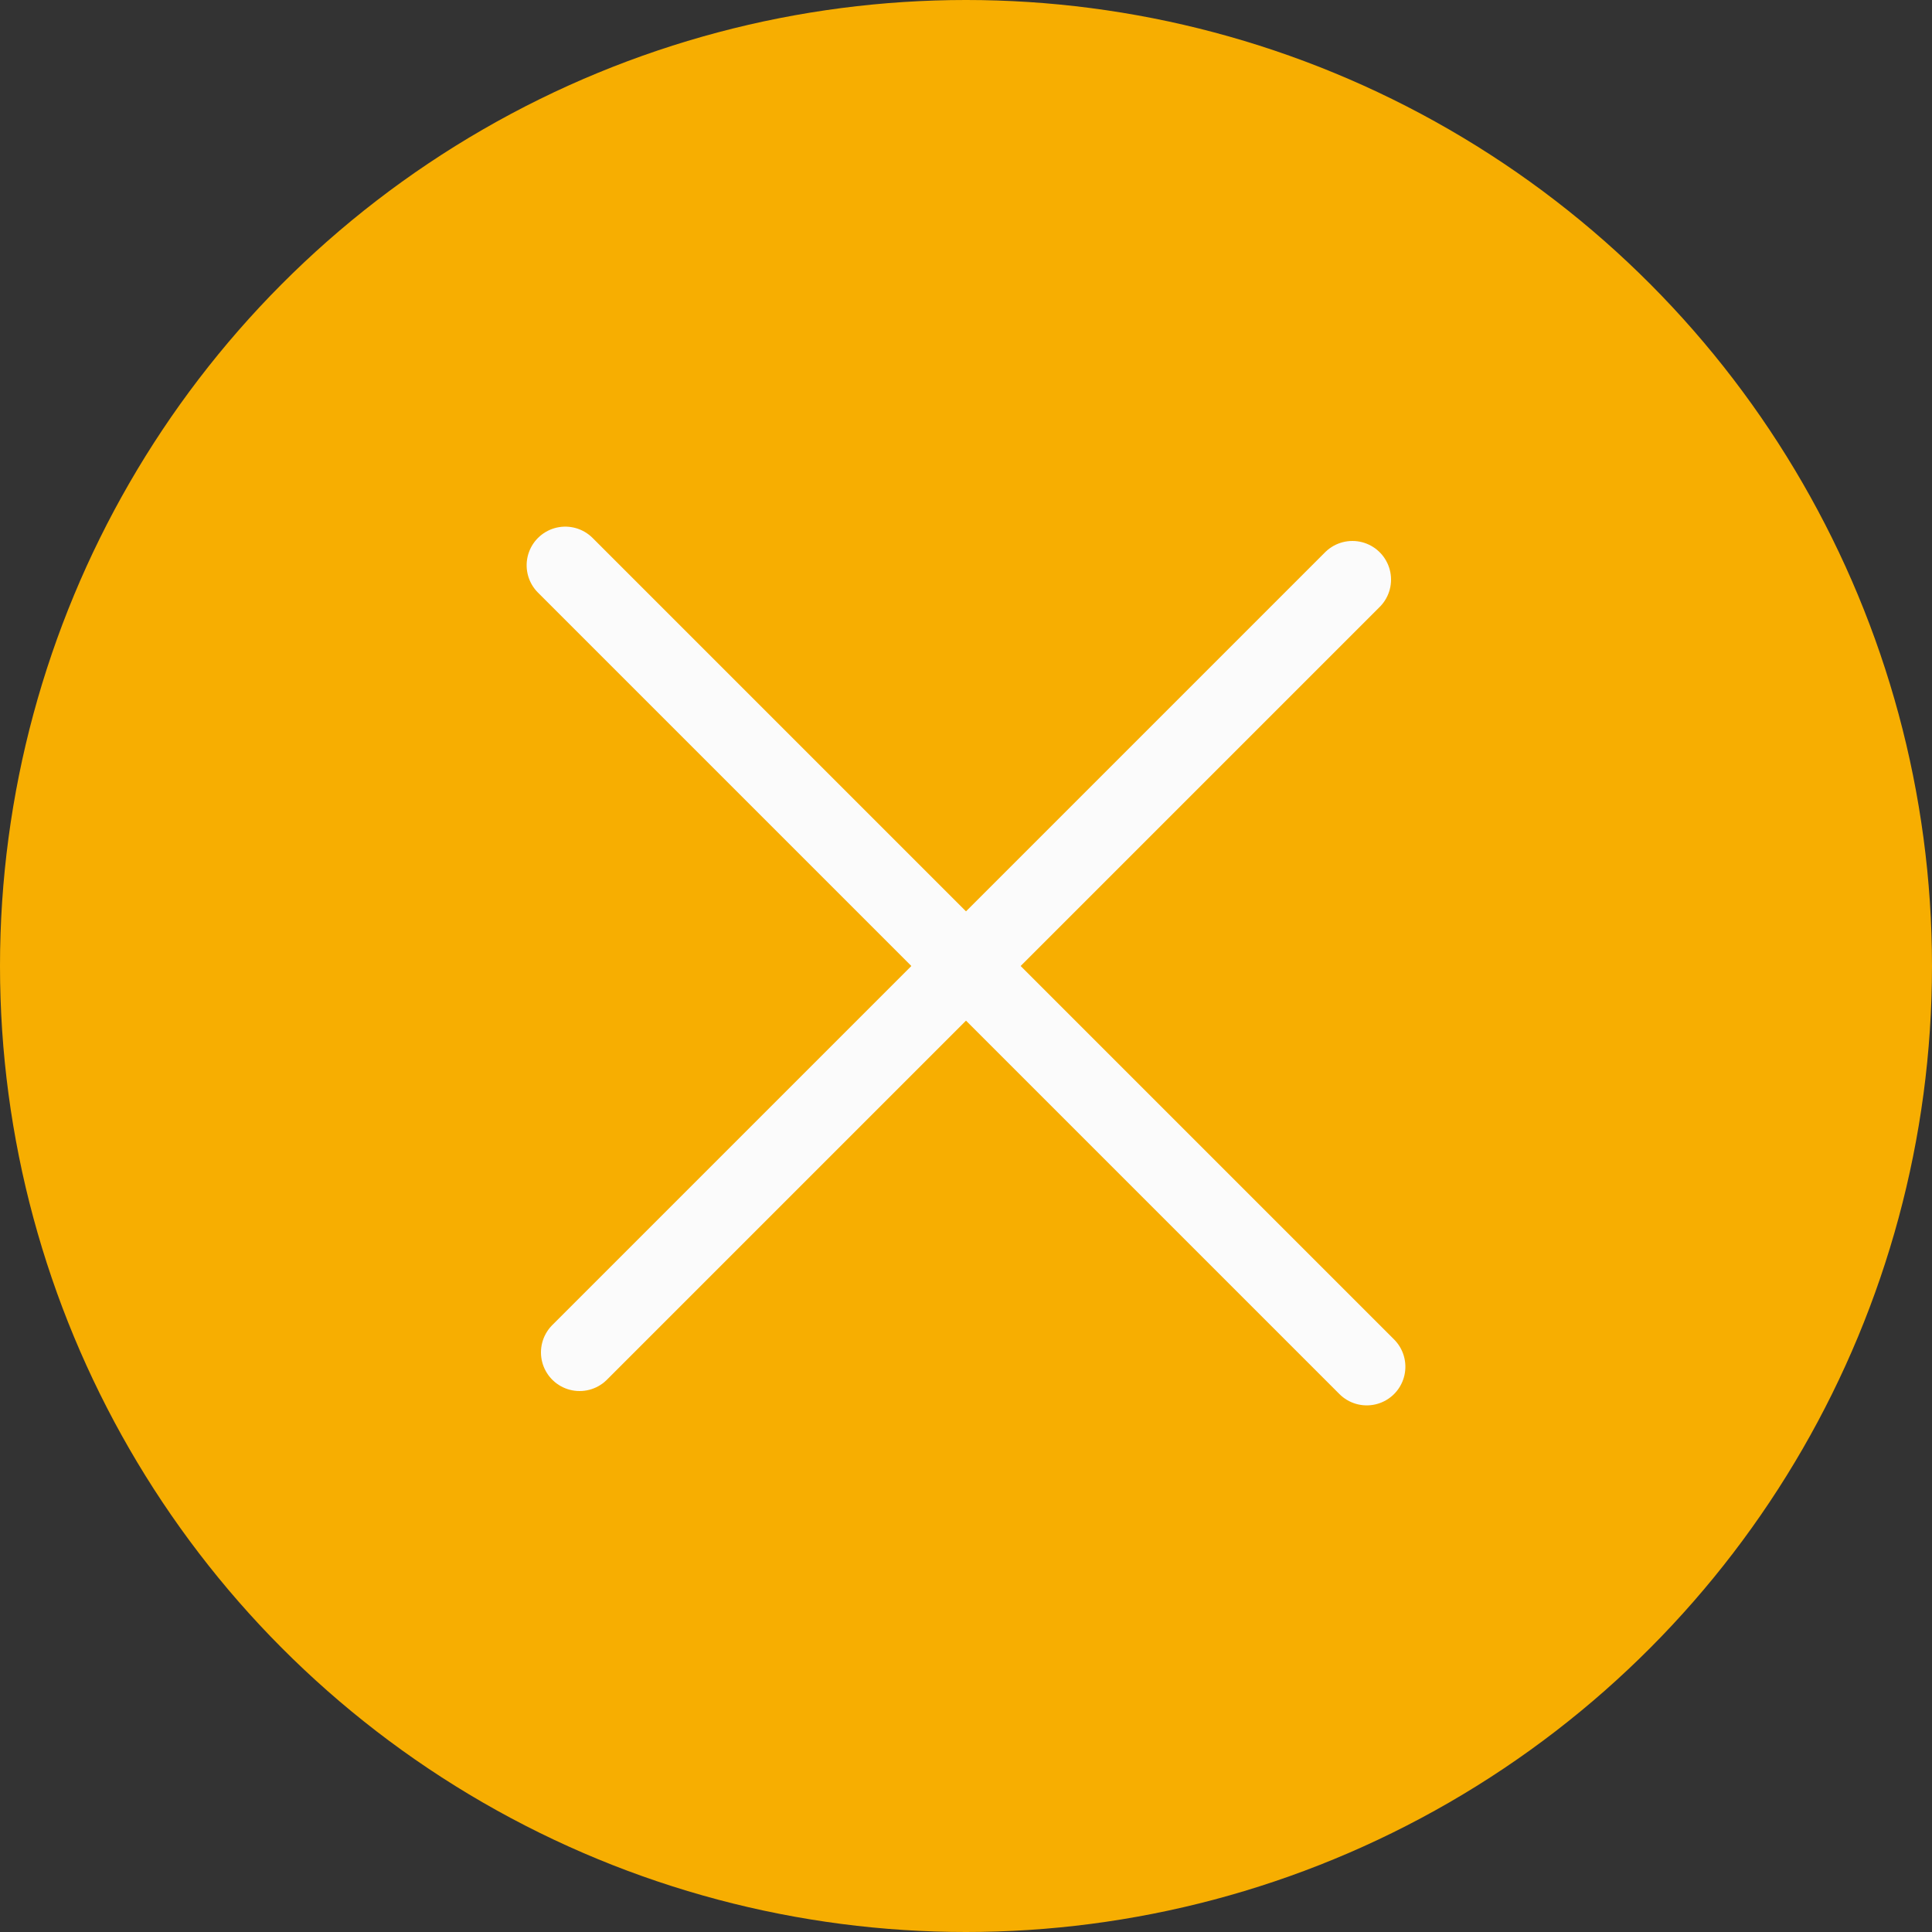
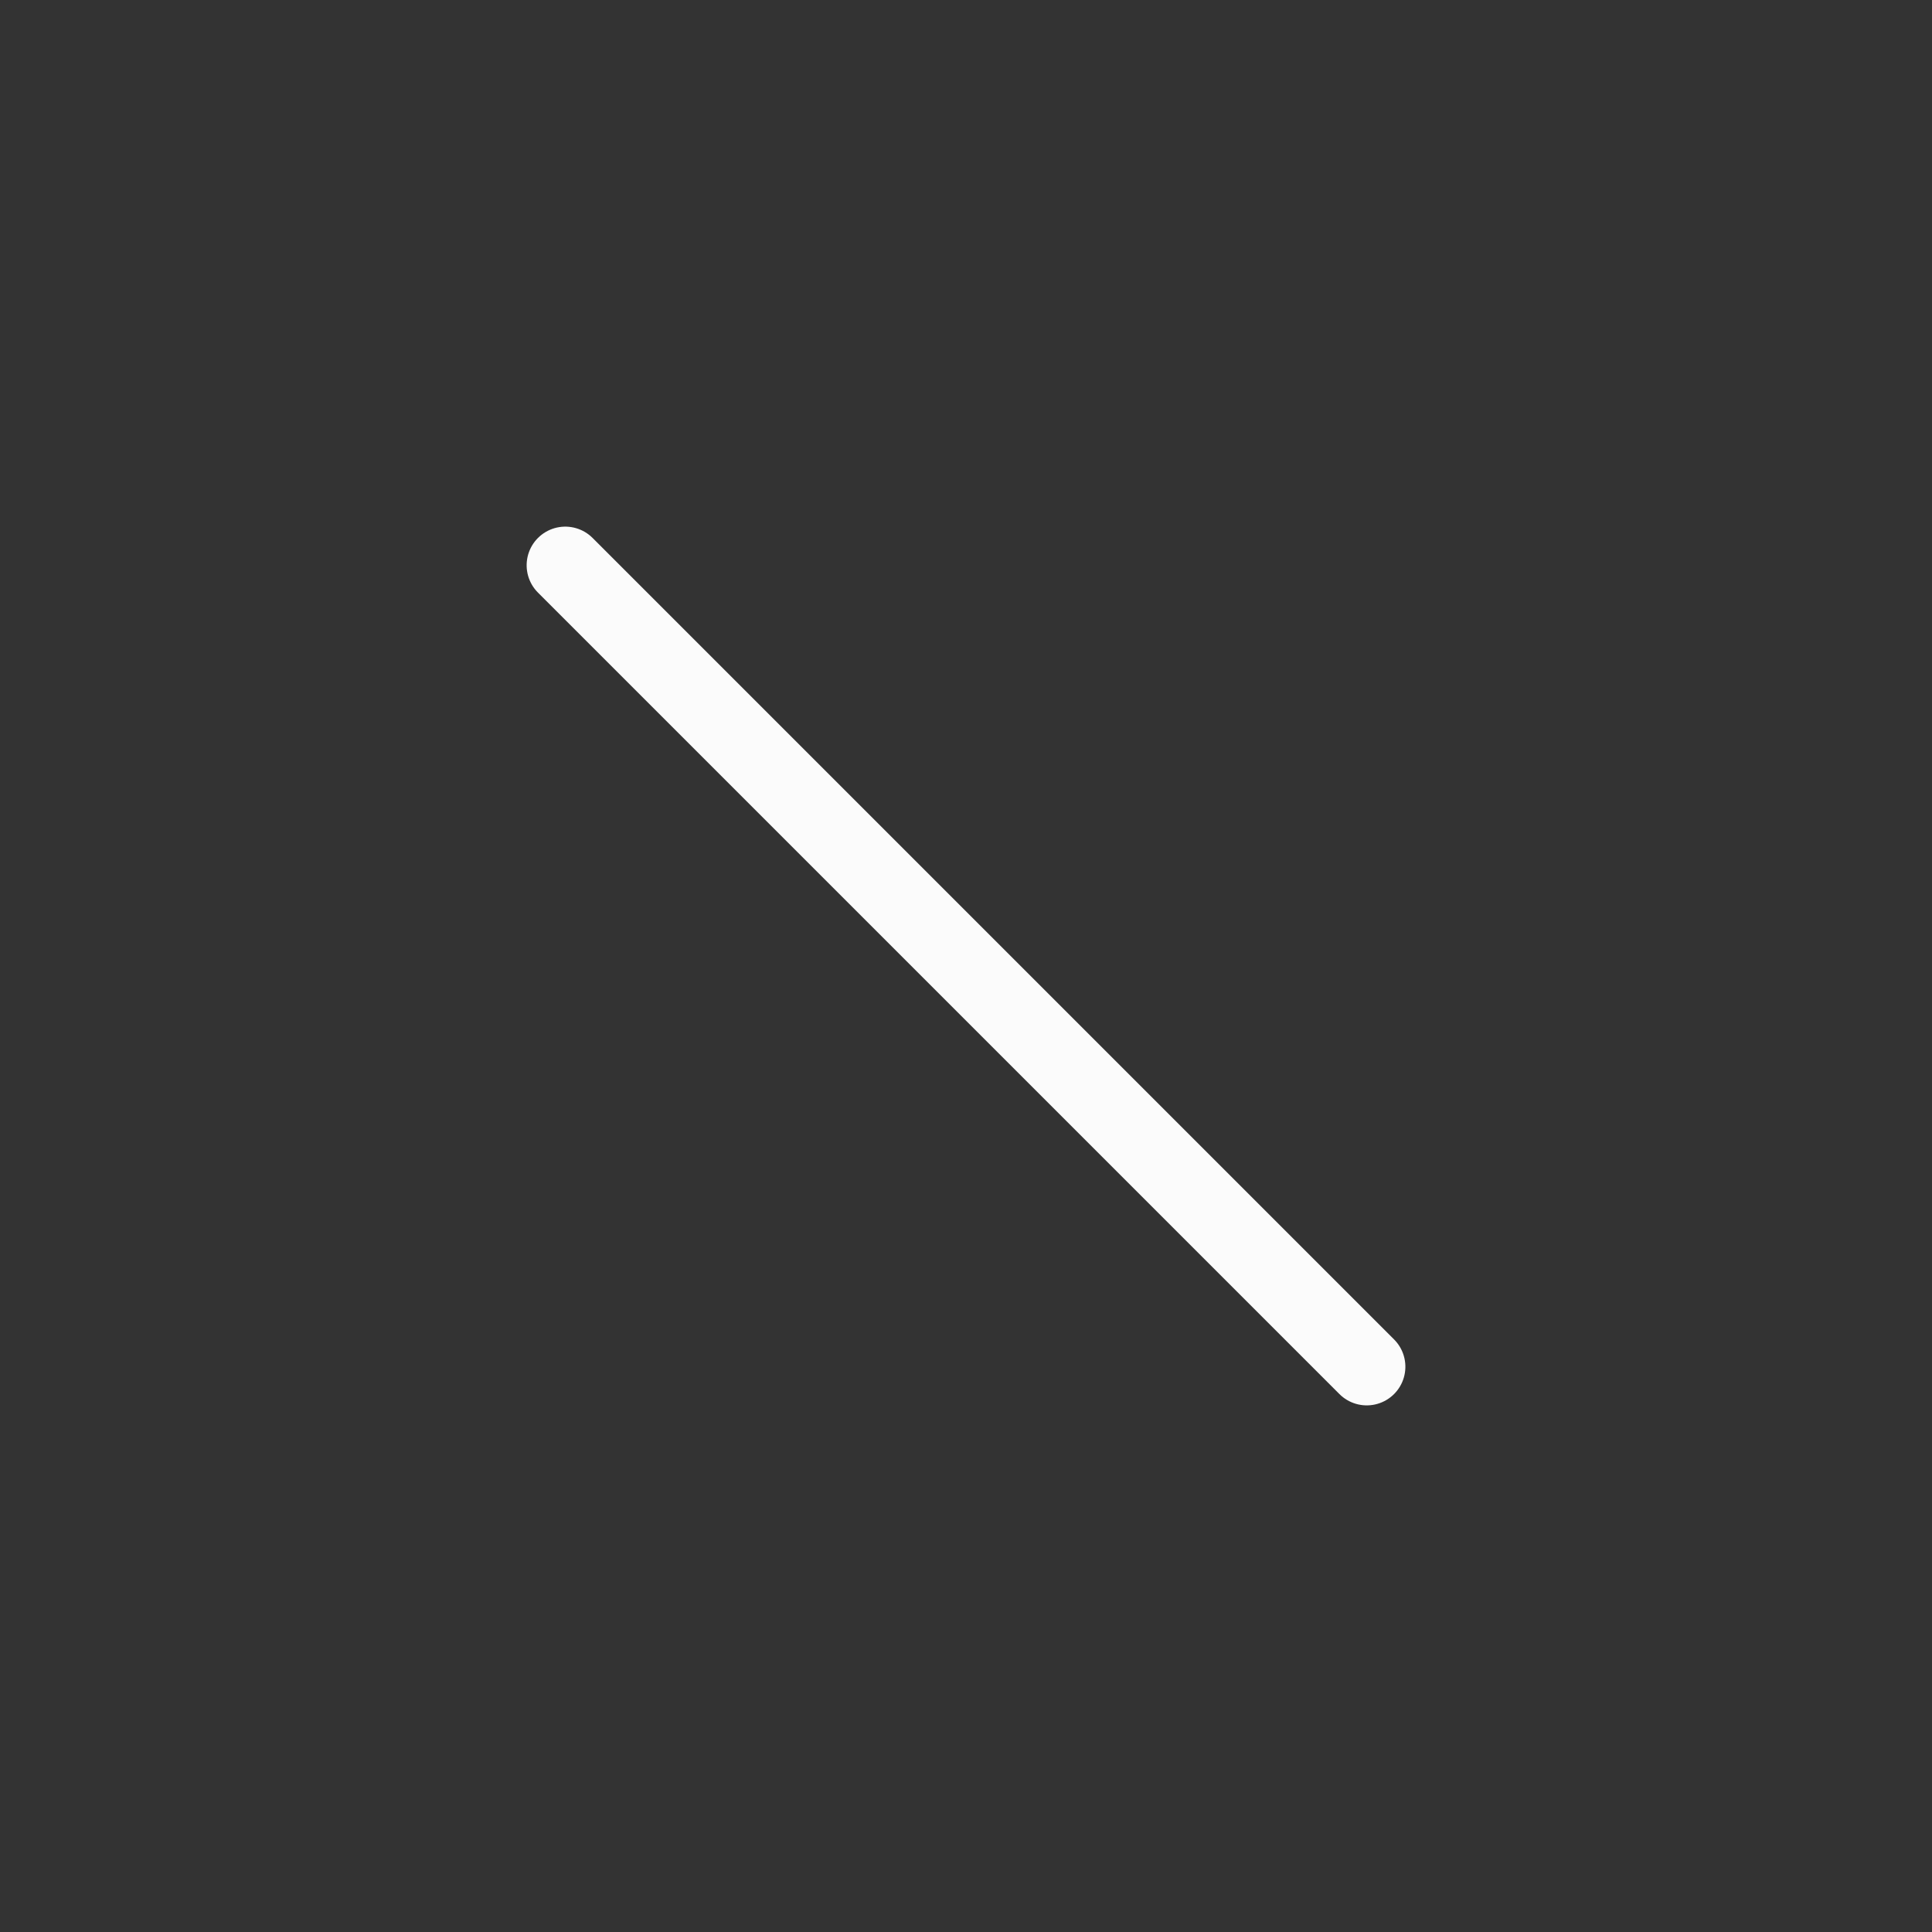
<svg xmlns="http://www.w3.org/2000/svg" width="75" height="75" viewBox="0 0 75 75">
  <rect x="0" y="0" width="75" height="75" fill="#333333" stroke="none" />
  <g id="img-close" transform="translate(-1478 -3925)">
-     <circle id="circle" cx="37.5" cy="37.5" r="37.5" transform="translate(1478 3925)" fill="#f7ae01" />
    <line id="line02" x2="44" transform="translate(1499.944 3946.944) rotate(45)" fill="none" stroke="#fbfbfb" stroke-linecap="round" stroke-width="3" />
-     <line id="line01" x1="30" y2="30" transform="translate(1500.5 3947.5)" fill="none" stroke="#fbfbfb" stroke-linecap="round" stroke-width="3" />
  </g>
</svg>